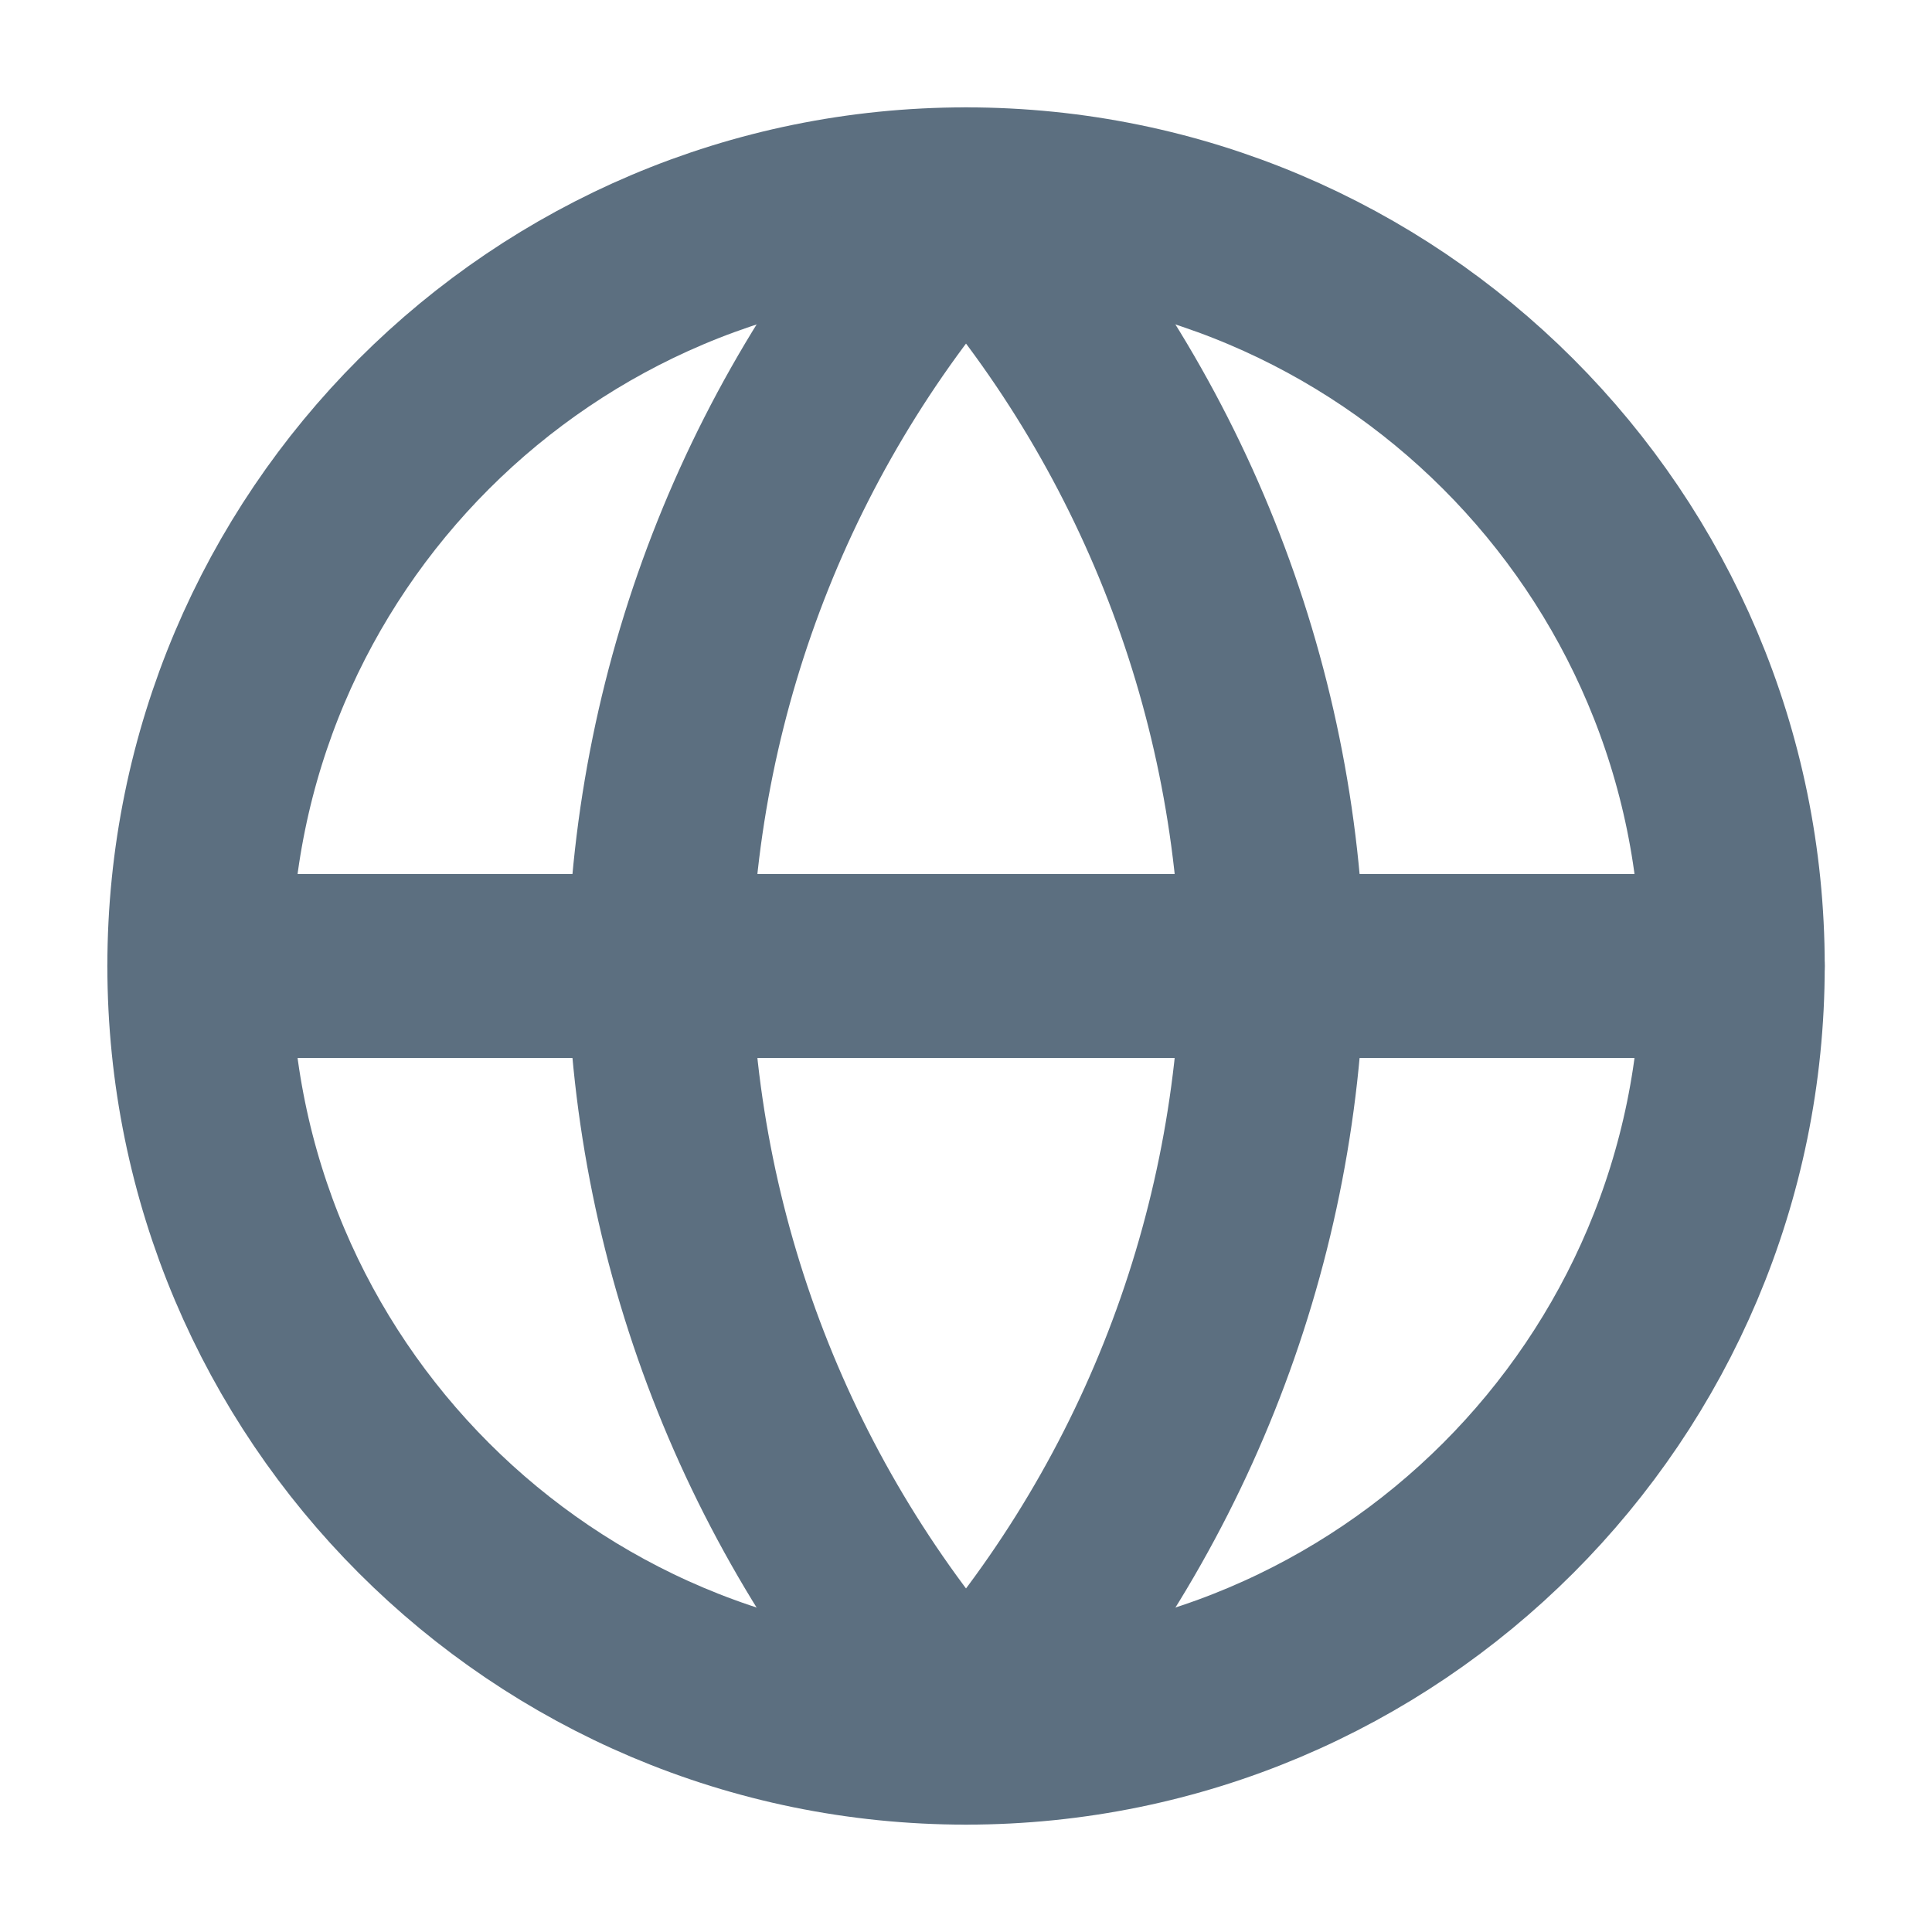
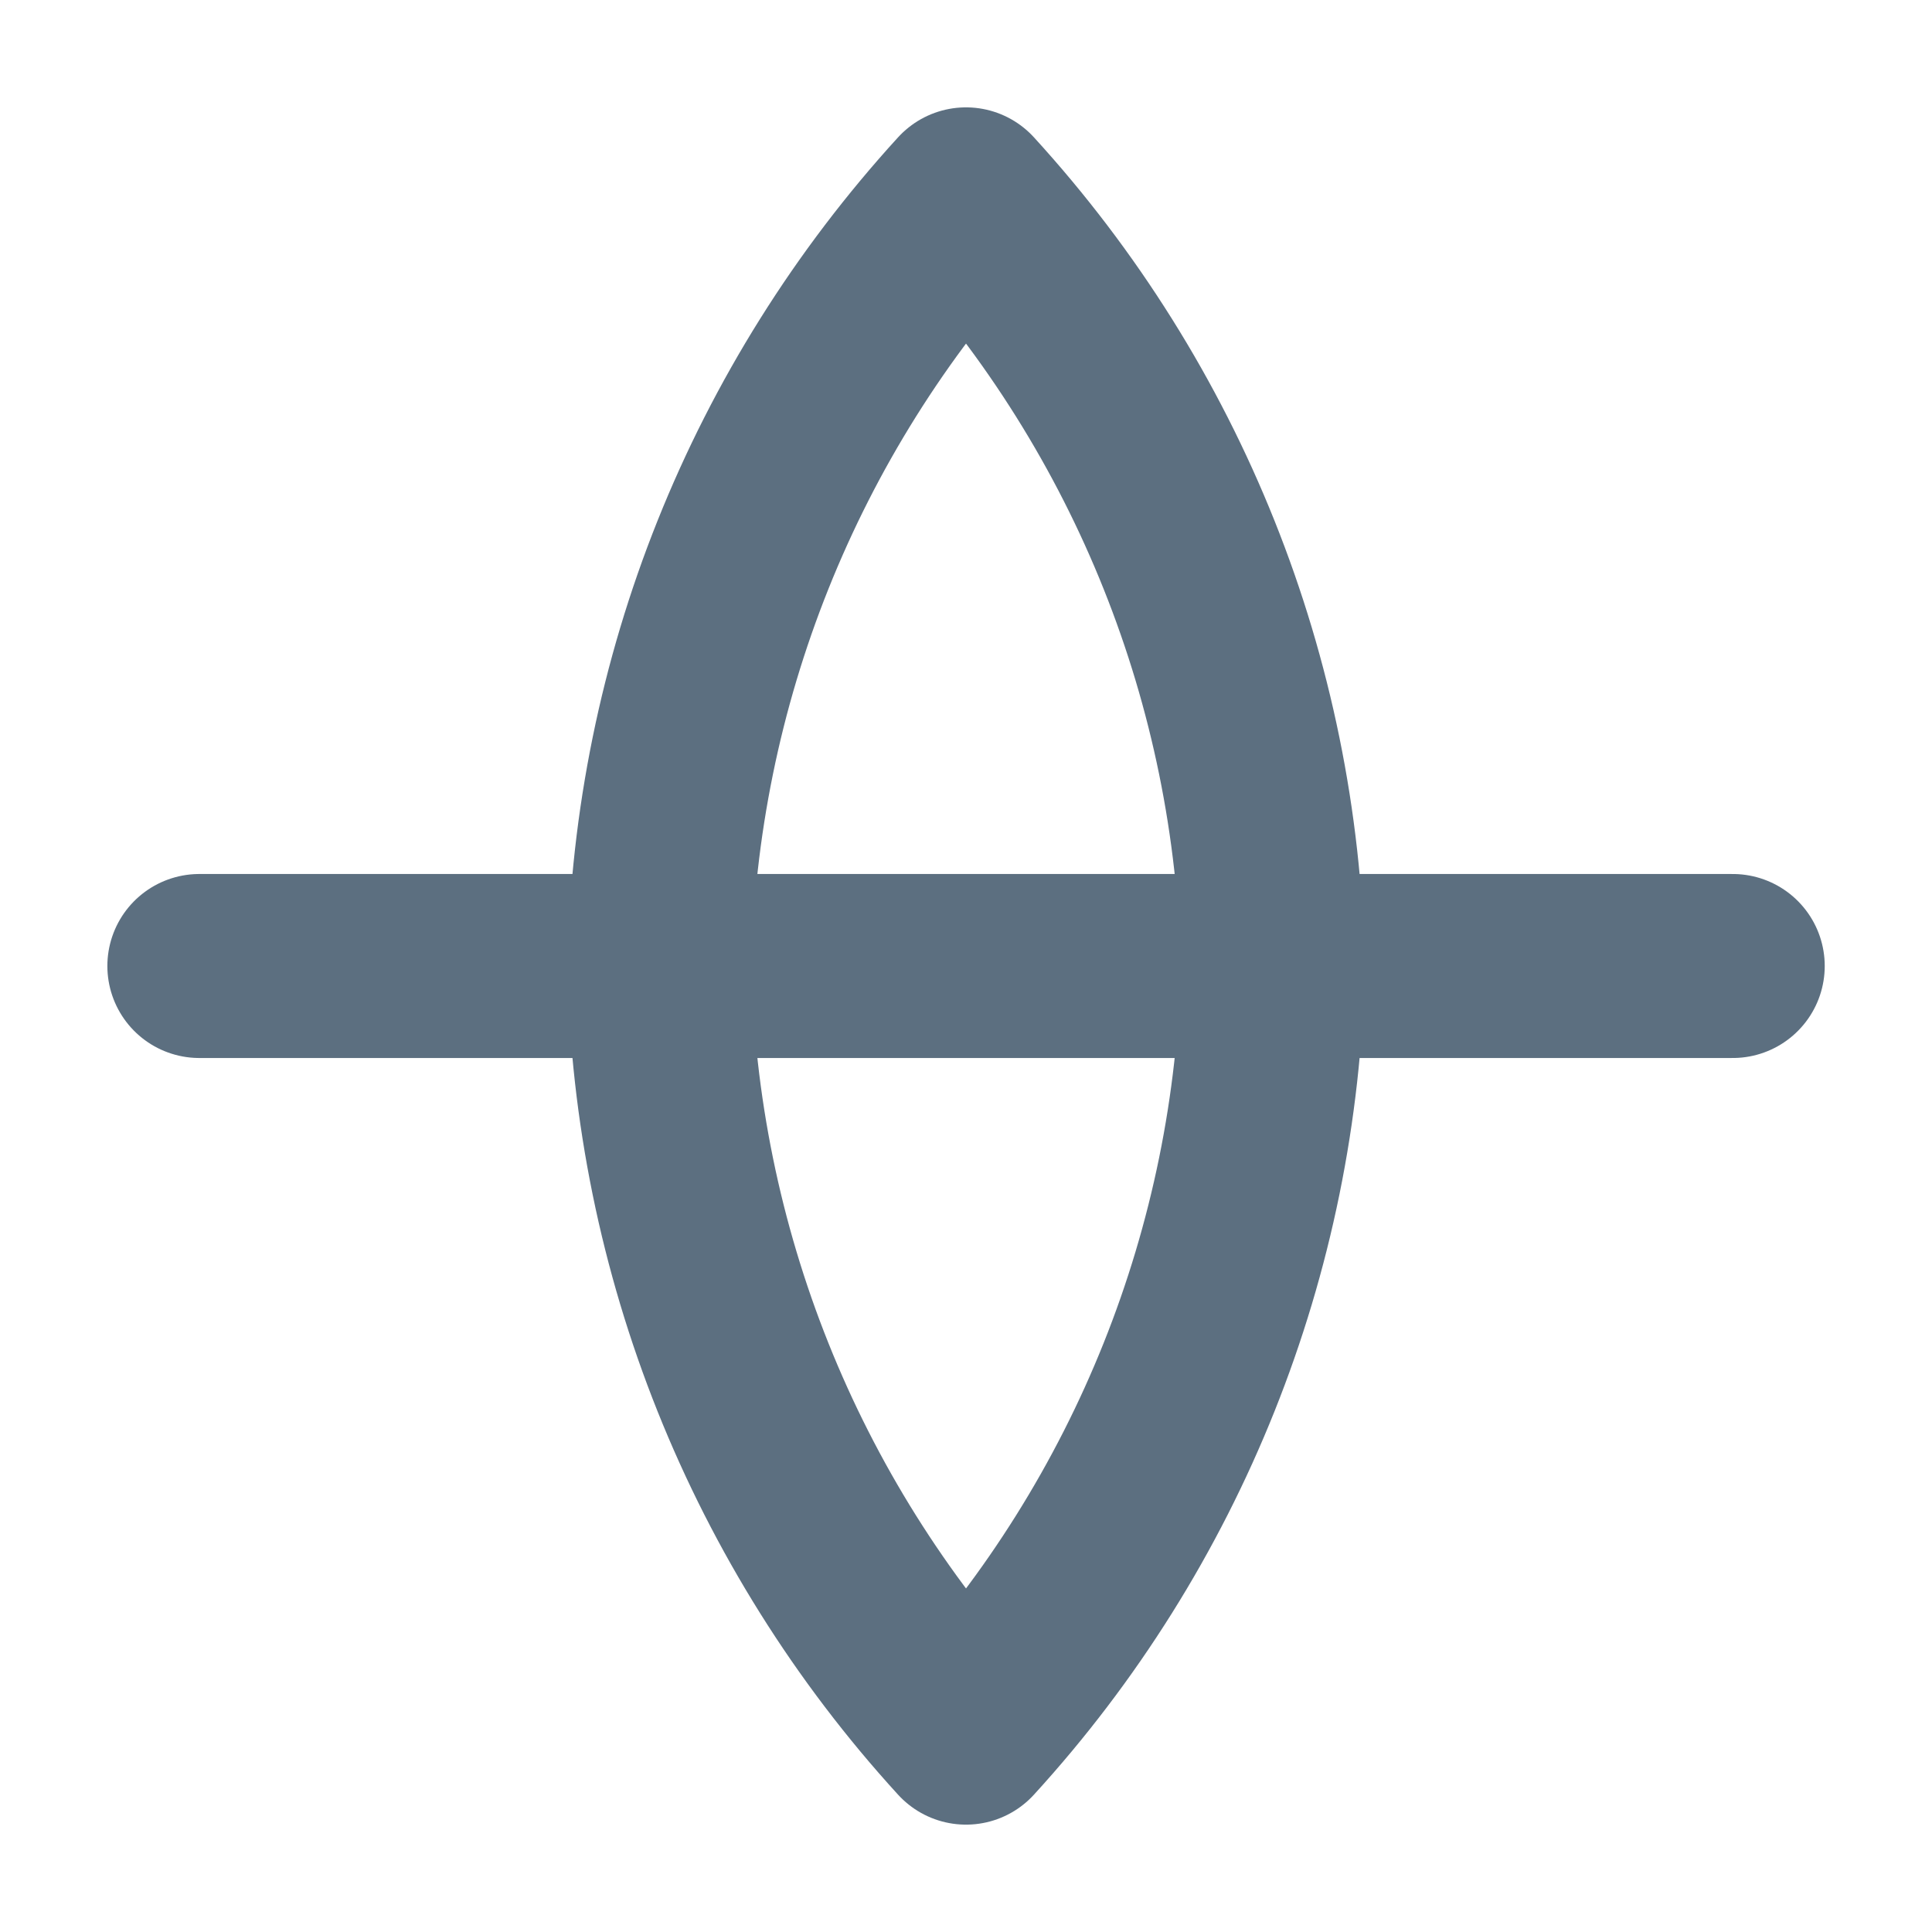
<svg xmlns="http://www.w3.org/2000/svg" width="21" height="21" viewBox="0 0 21 21" fill="none">
-   <path d="M10.5 18.833C15.103 18.833 18.834 15.102 18.834 10.5C18.834 5.898 15.103 2.167 10.5 2.167C5.898 2.167 2.167 5.898 2.167 10.5C2.167 15.102 5.898 18.833 10.5 18.833Z" stroke="#5C6F80" stroke-width="2" stroke-linecap="round" stroke-linejoin="round" />
  <path d="M2.167 10.5H18.834" stroke="#5C6F80" stroke-width="2" stroke-linecap="round" stroke-linejoin="round" />
  <path d="M10.5 2.167C12.585 4.449 13.769 7.41 13.834 10.5C13.769 13.59 12.585 16.552 10.5 18.833C8.416 16.552 7.231 13.59 7.167 10.5C7.231 7.41 8.416 4.449 10.5 2.167V2.167Z" stroke="#5C6F80" stroke-width="2" stroke-linecap="round" stroke-linejoin="round" />
</svg>